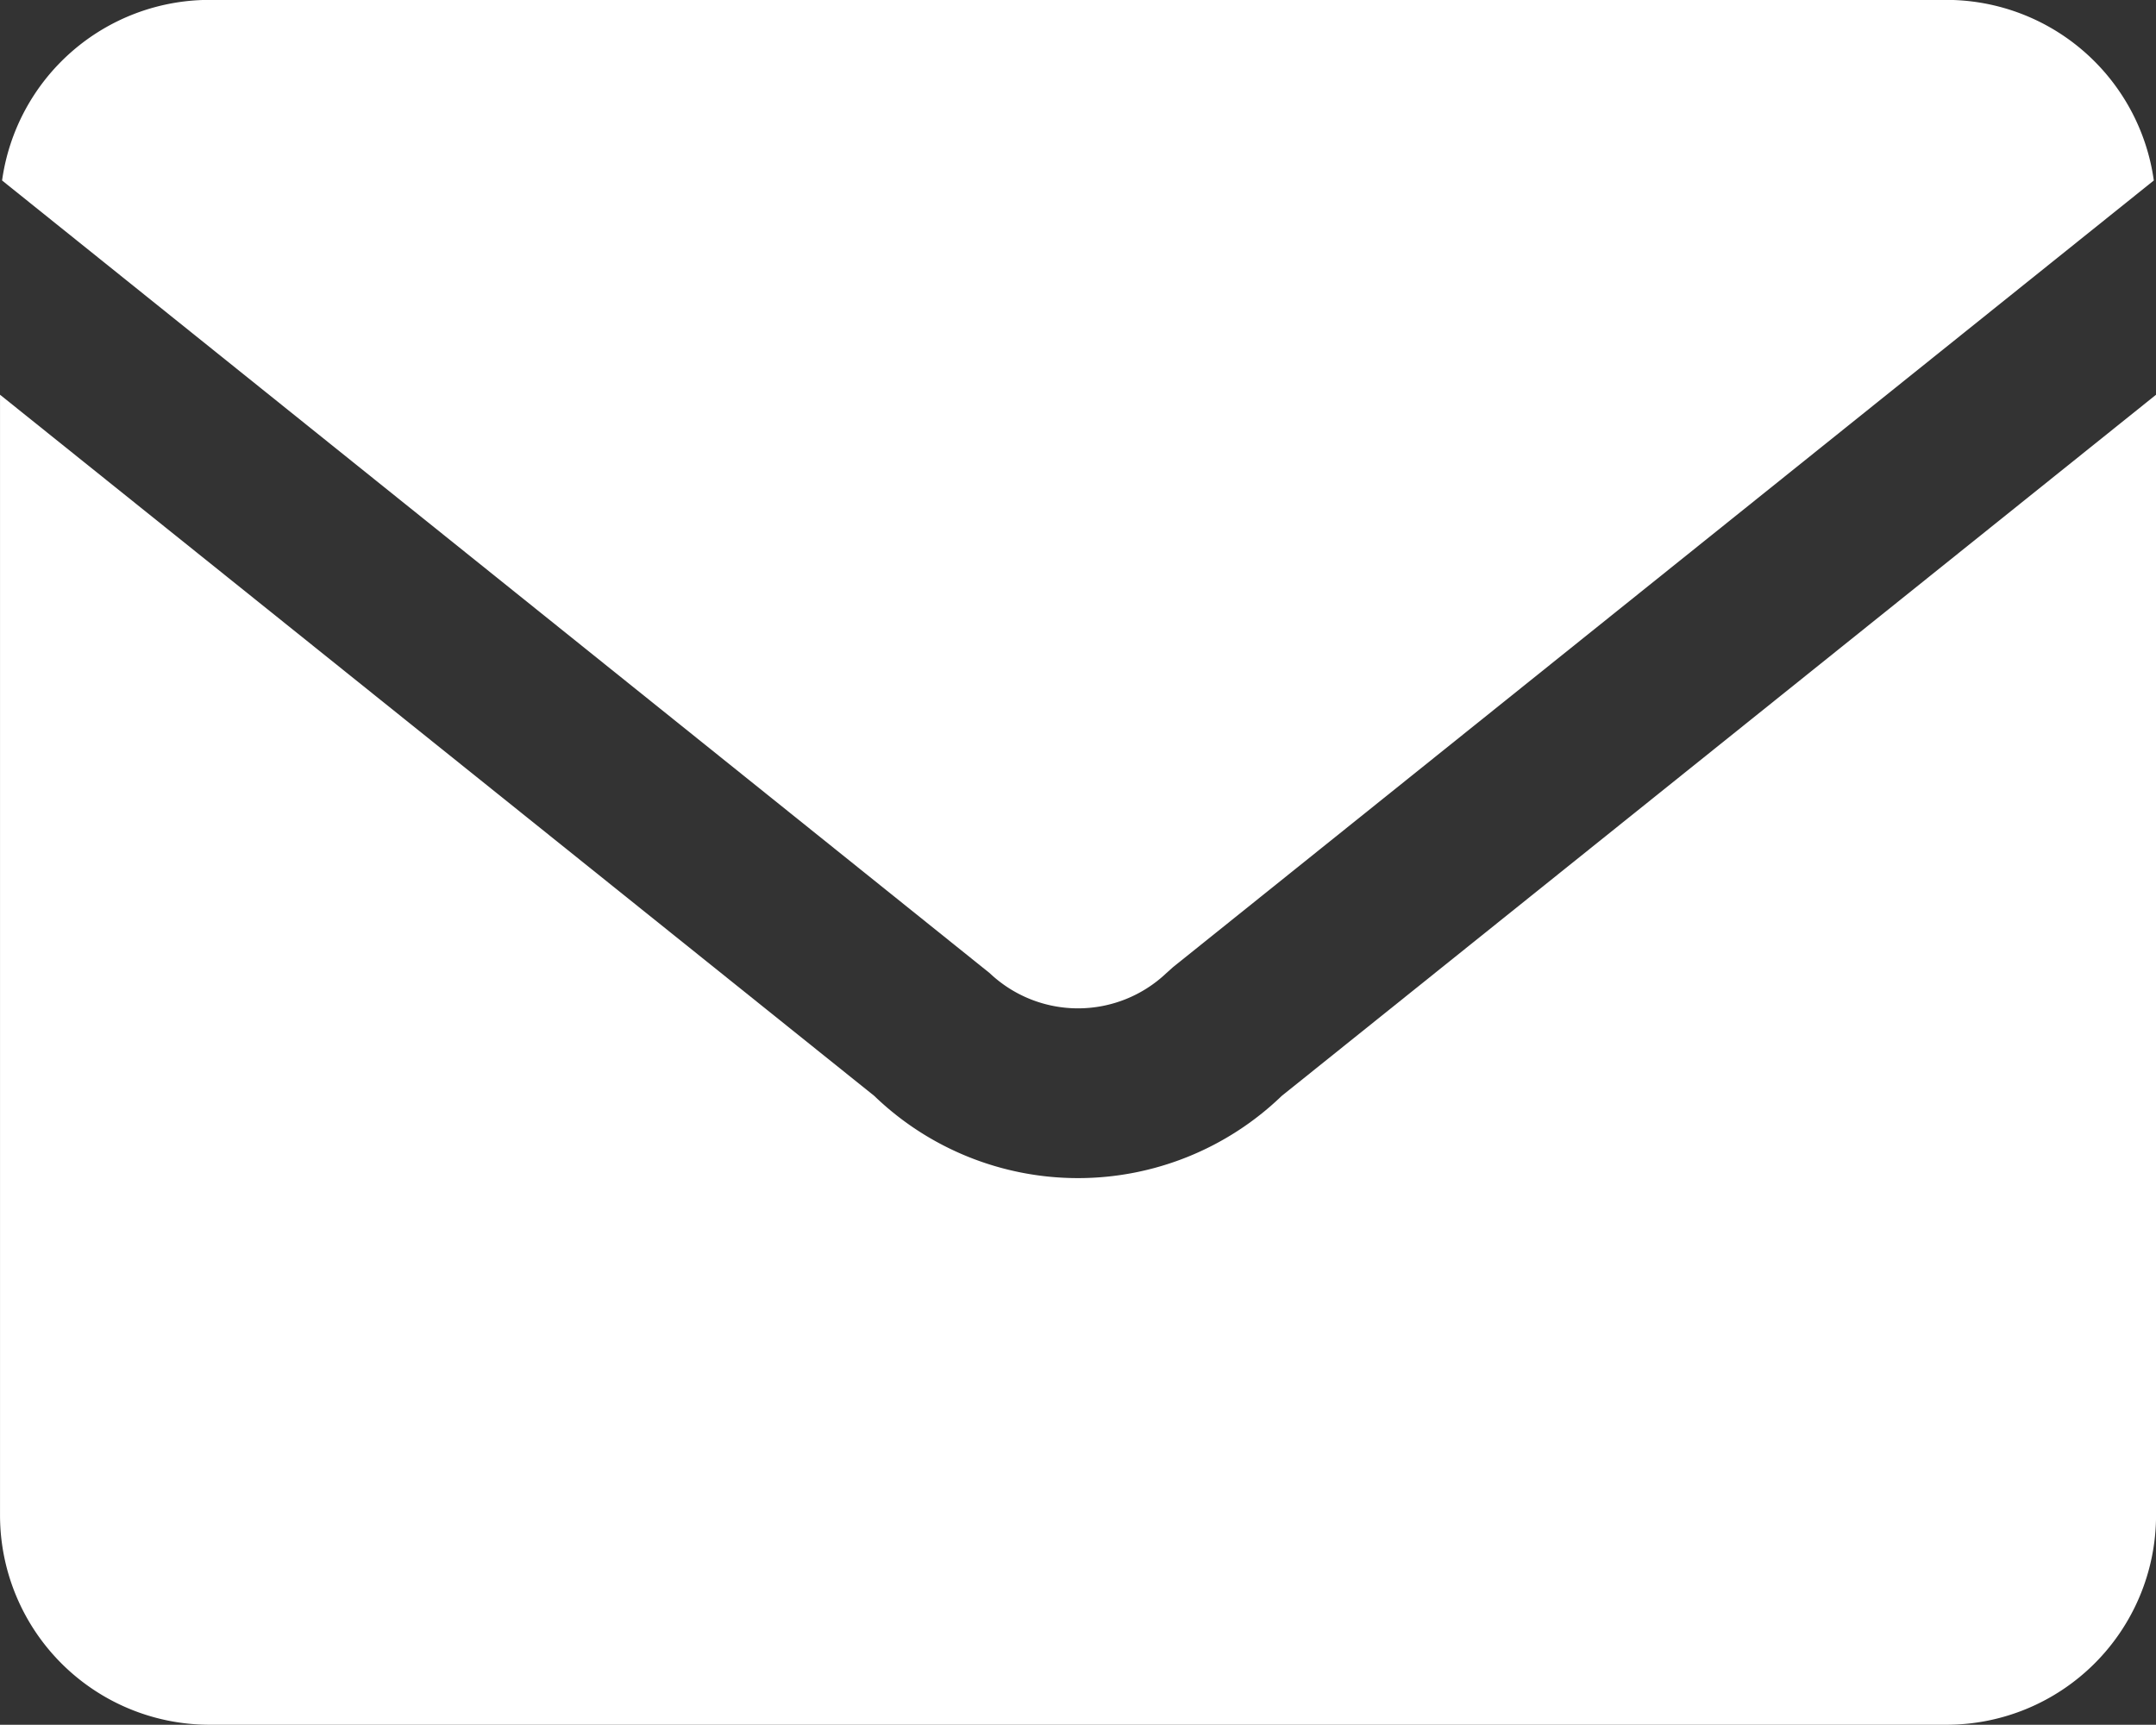
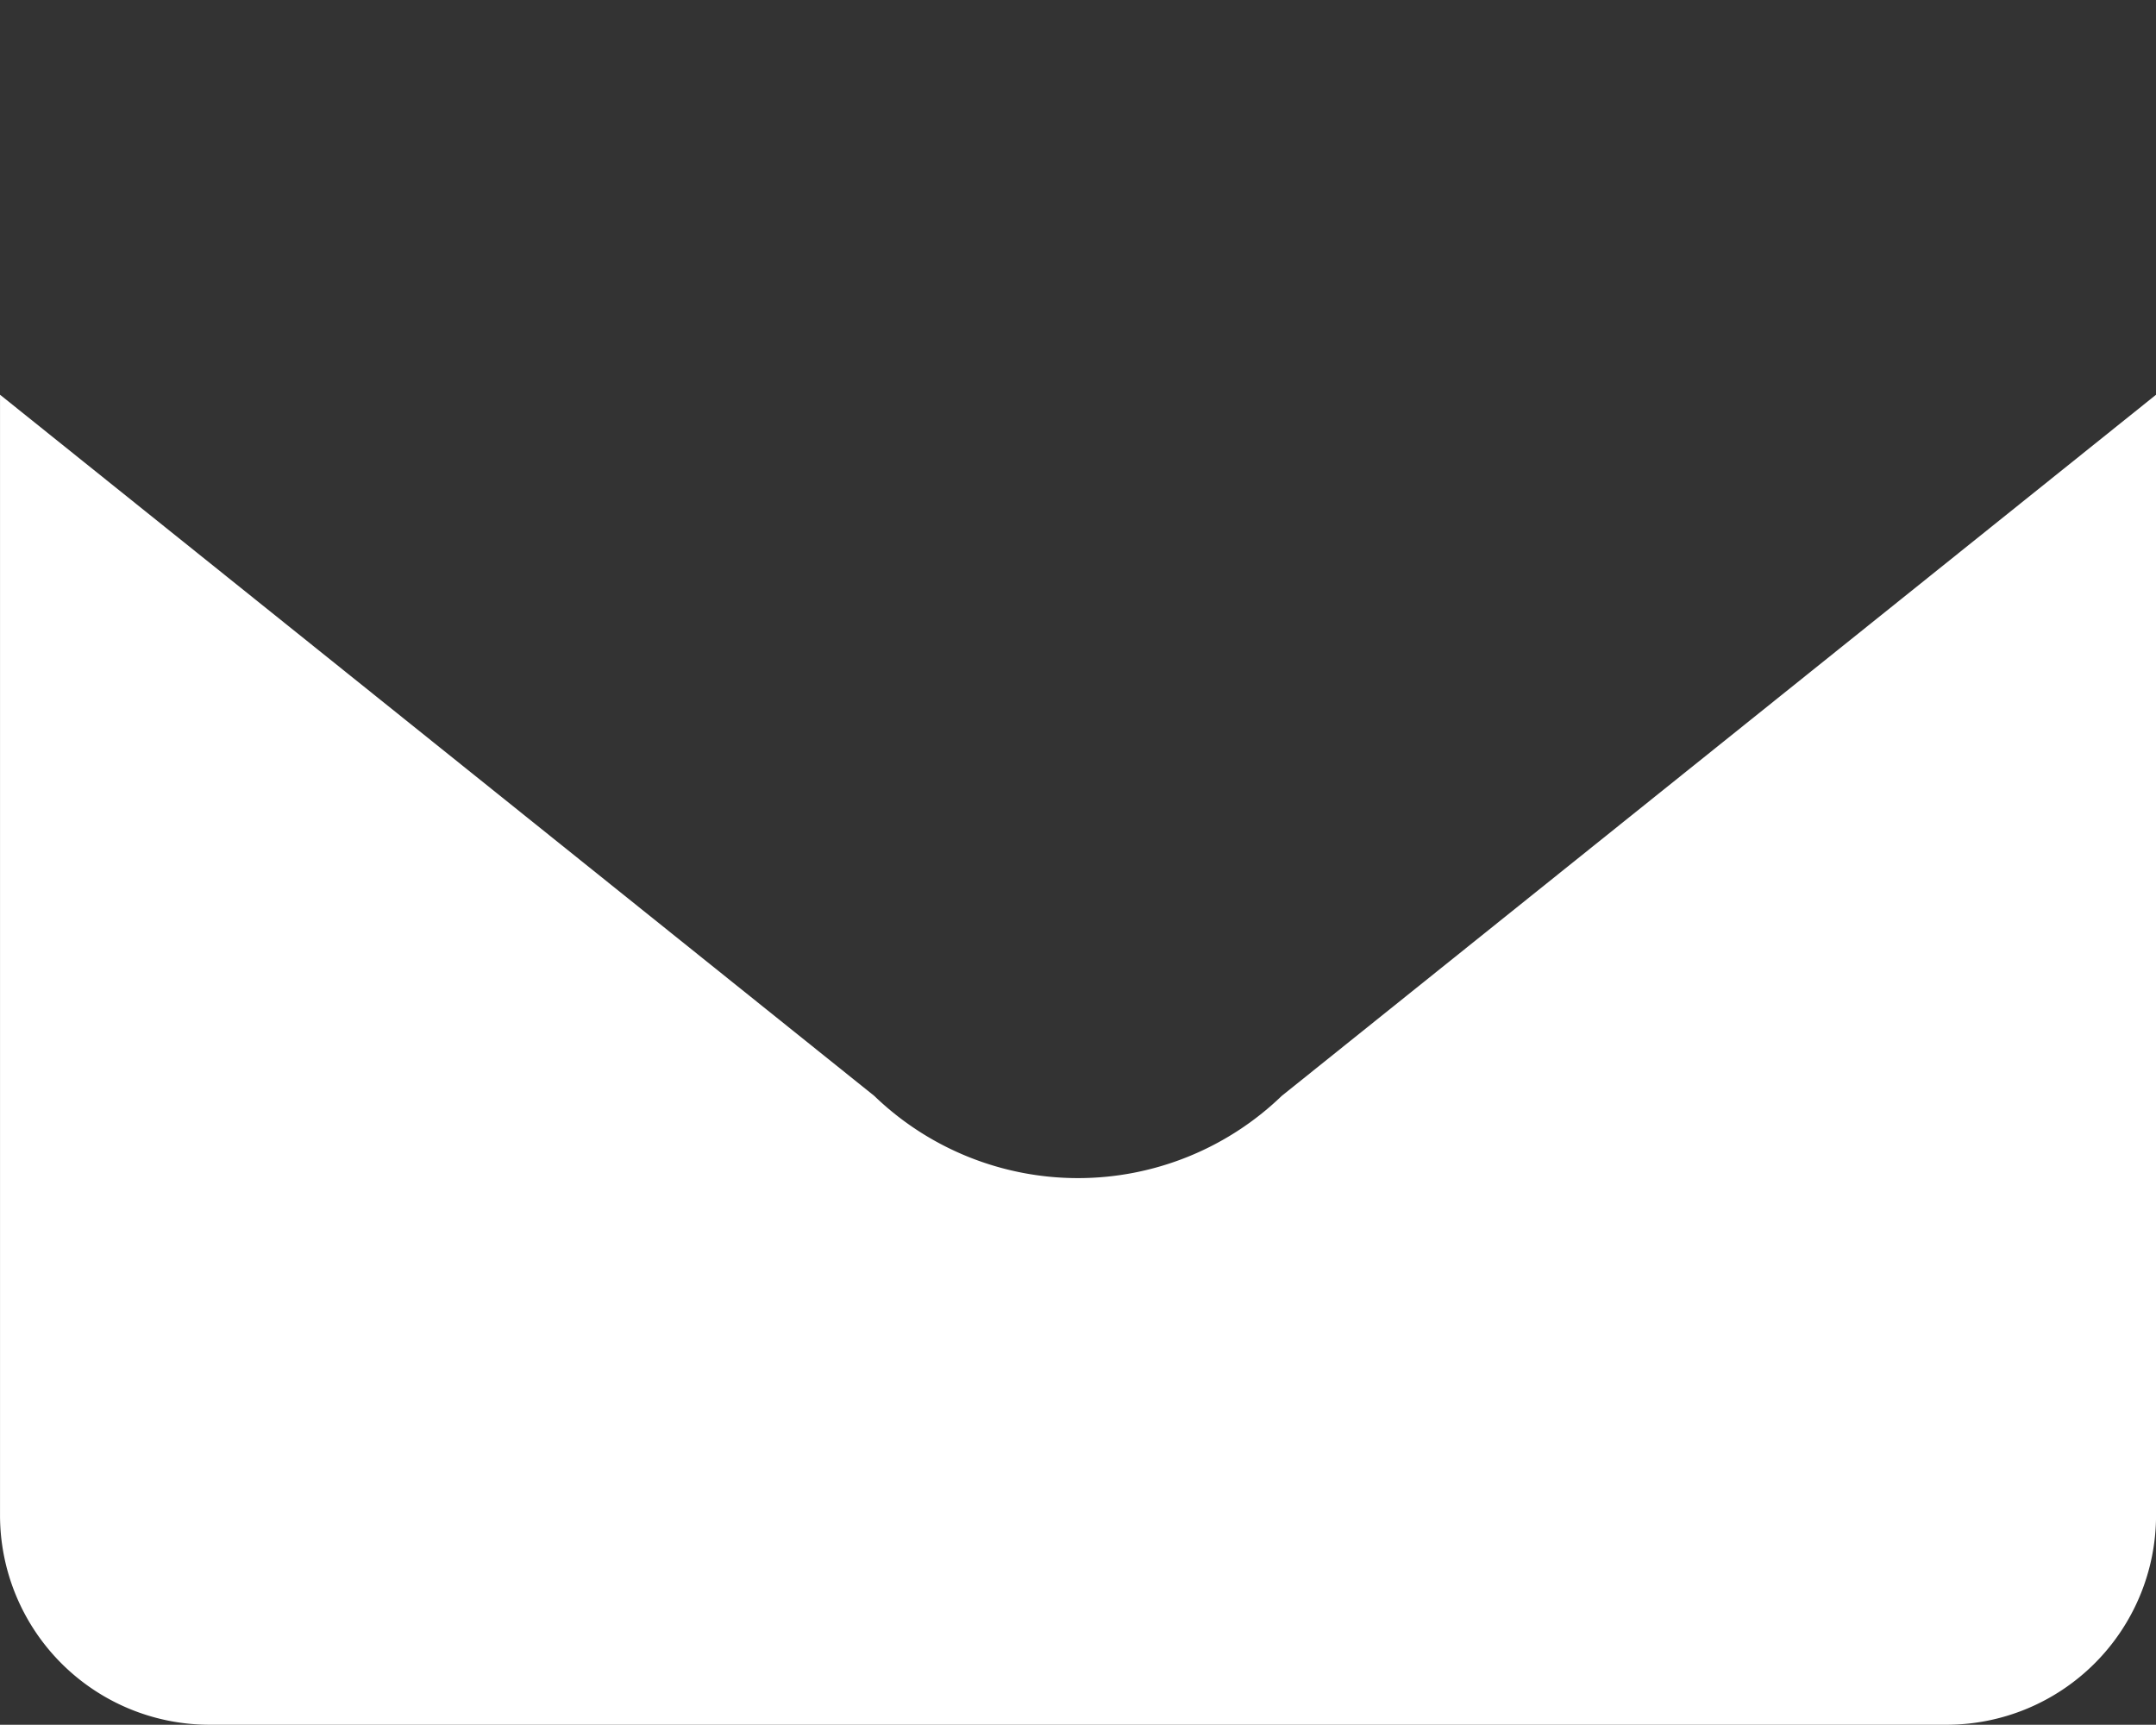
<svg xmlns="http://www.w3.org/2000/svg" width="80" height="63.991" viewBox="0 0 80 63.991">
  <rect x="0" y="0" width="80" height="63.991" fill="#333333" stroke="none" />
  <g fill="#fff">
-     <path d="m43.272 36.11.254-.228L79.919 6.696a7.776 7.776 0 0 0-7.671-6.7H7.749a7.775 7.775 0 0 0-7.672 6.7l36.648 29.41a4.763 4.763 0 0 0 6.547.004Z" />
    <path d="M47.559 40.66a10.893 10.893 0 0 1-15.118 0L.001 14.645v41.593a7.776 7.776 0 0 0 7.753 7.753h64.495a7.776 7.776 0 0 0 7.753-7.753V14.645Z" />
  </g>
</svg>